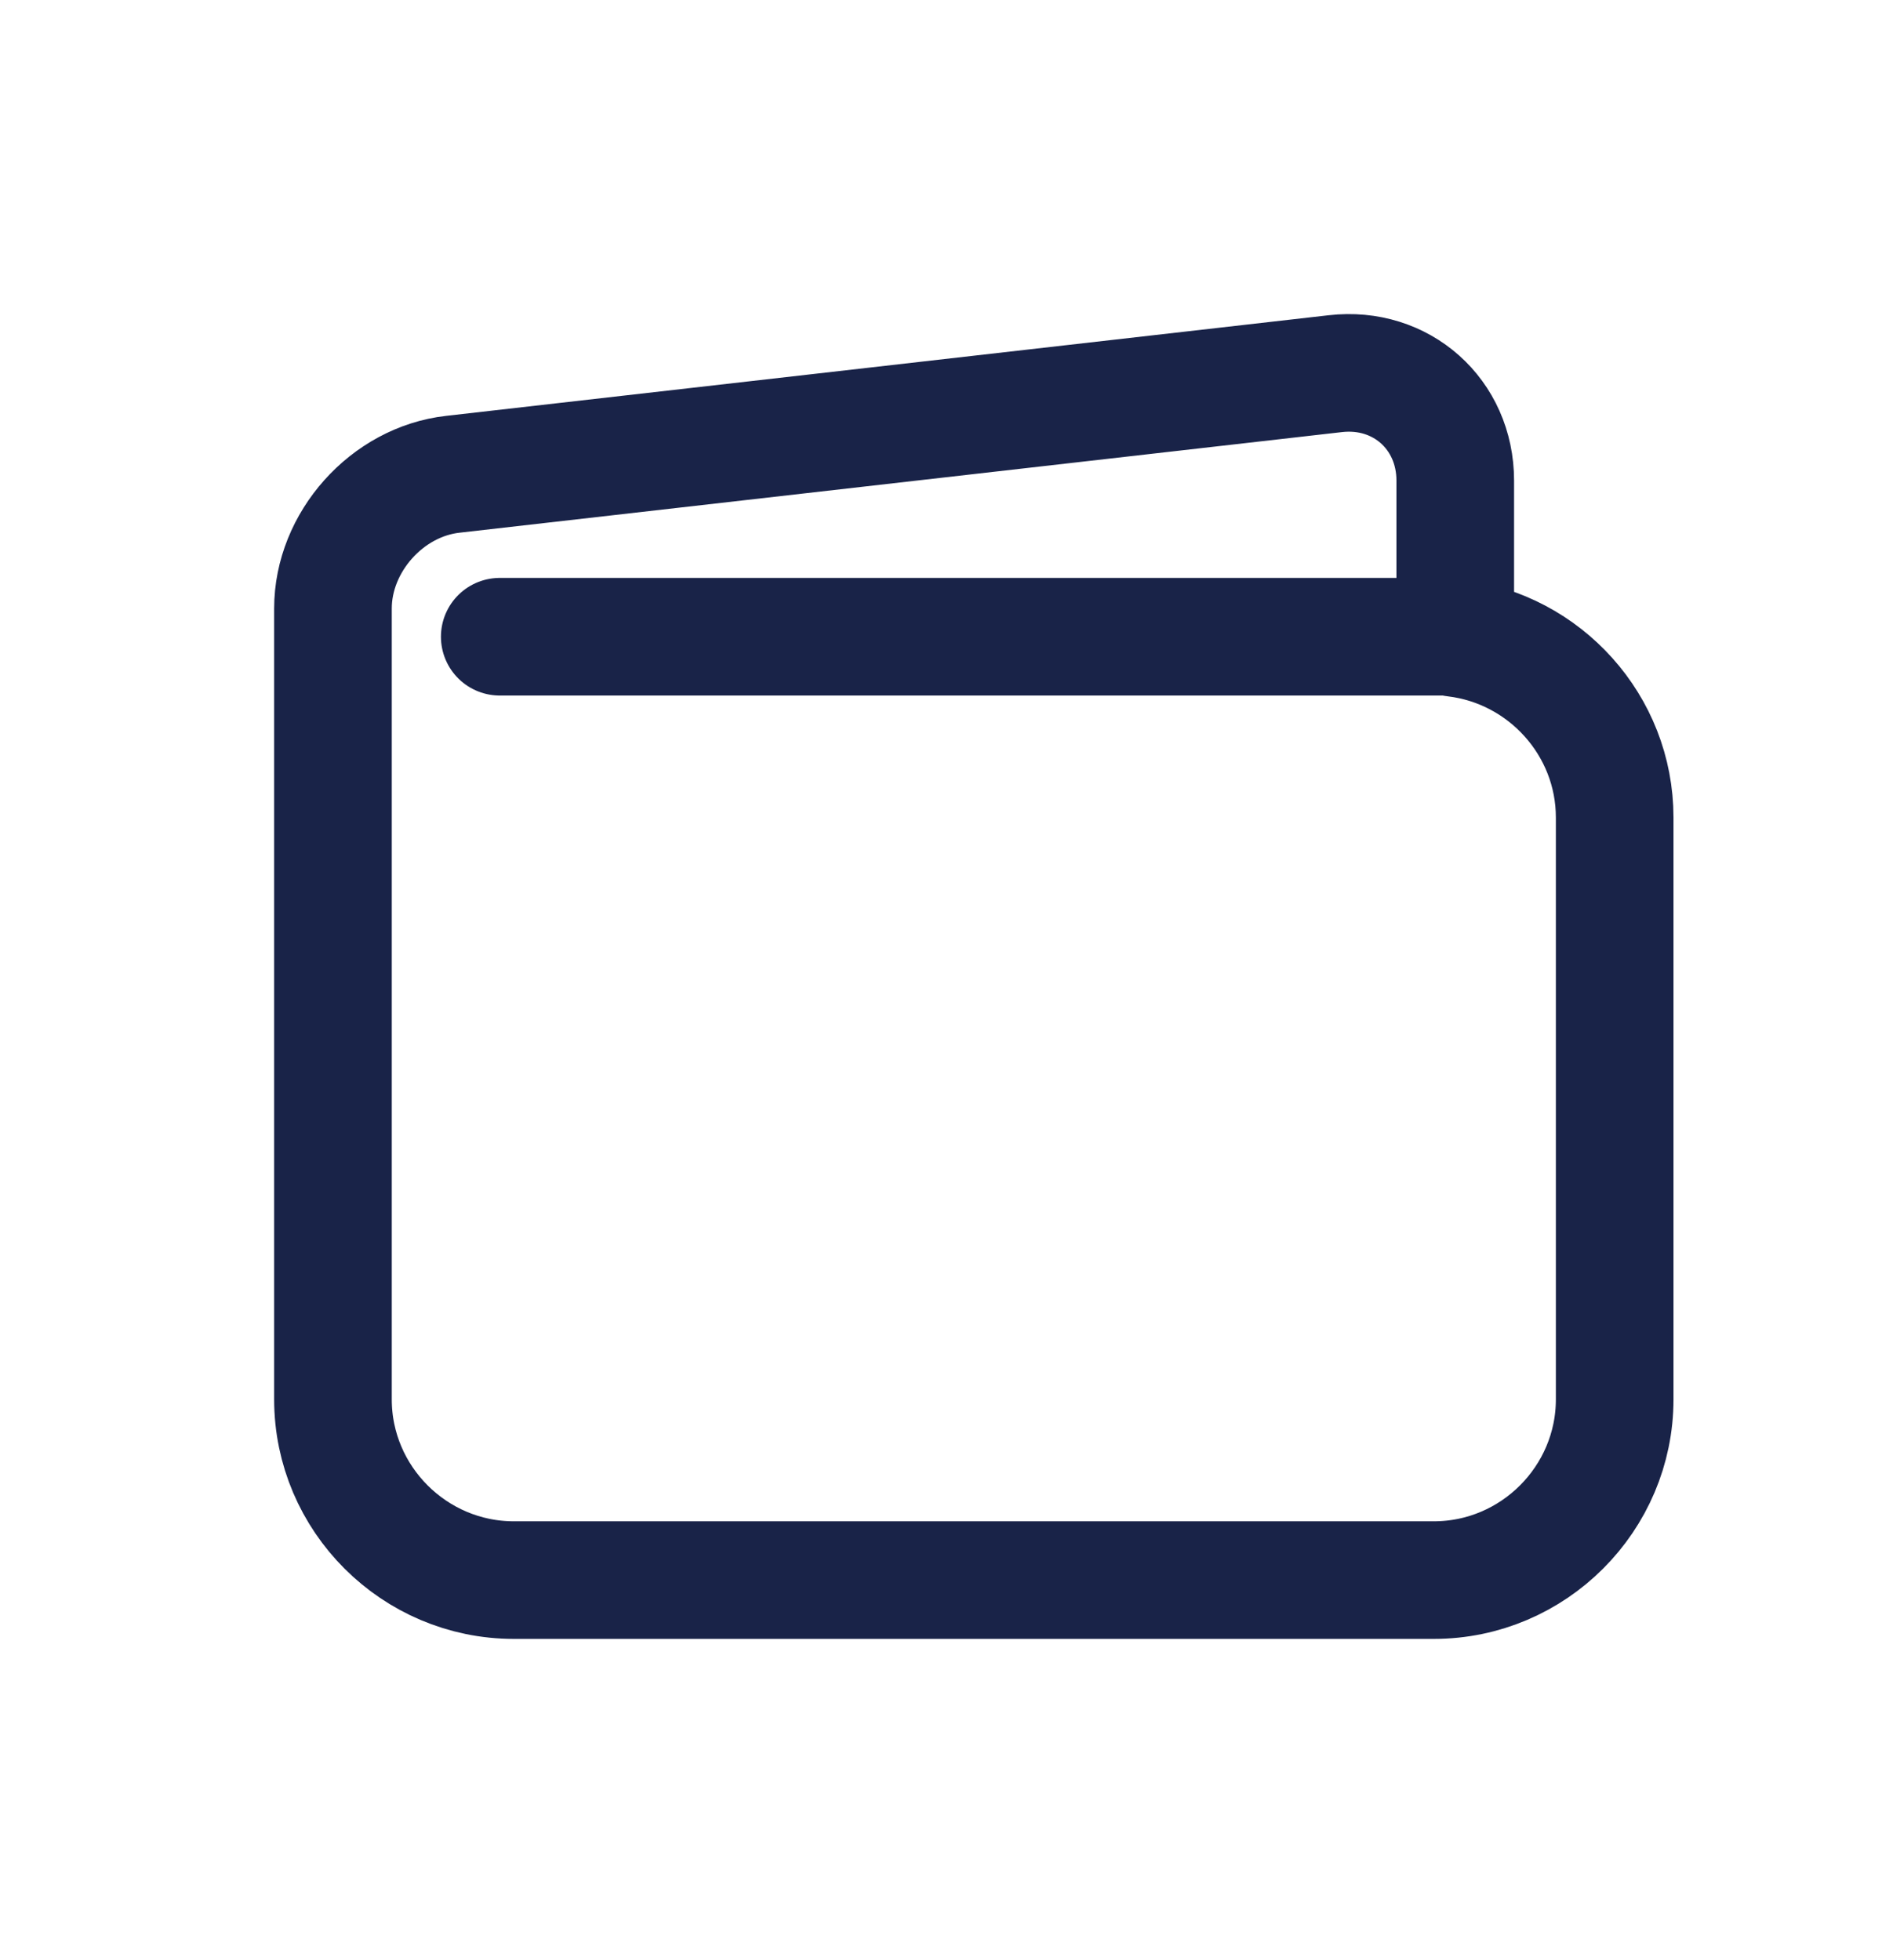
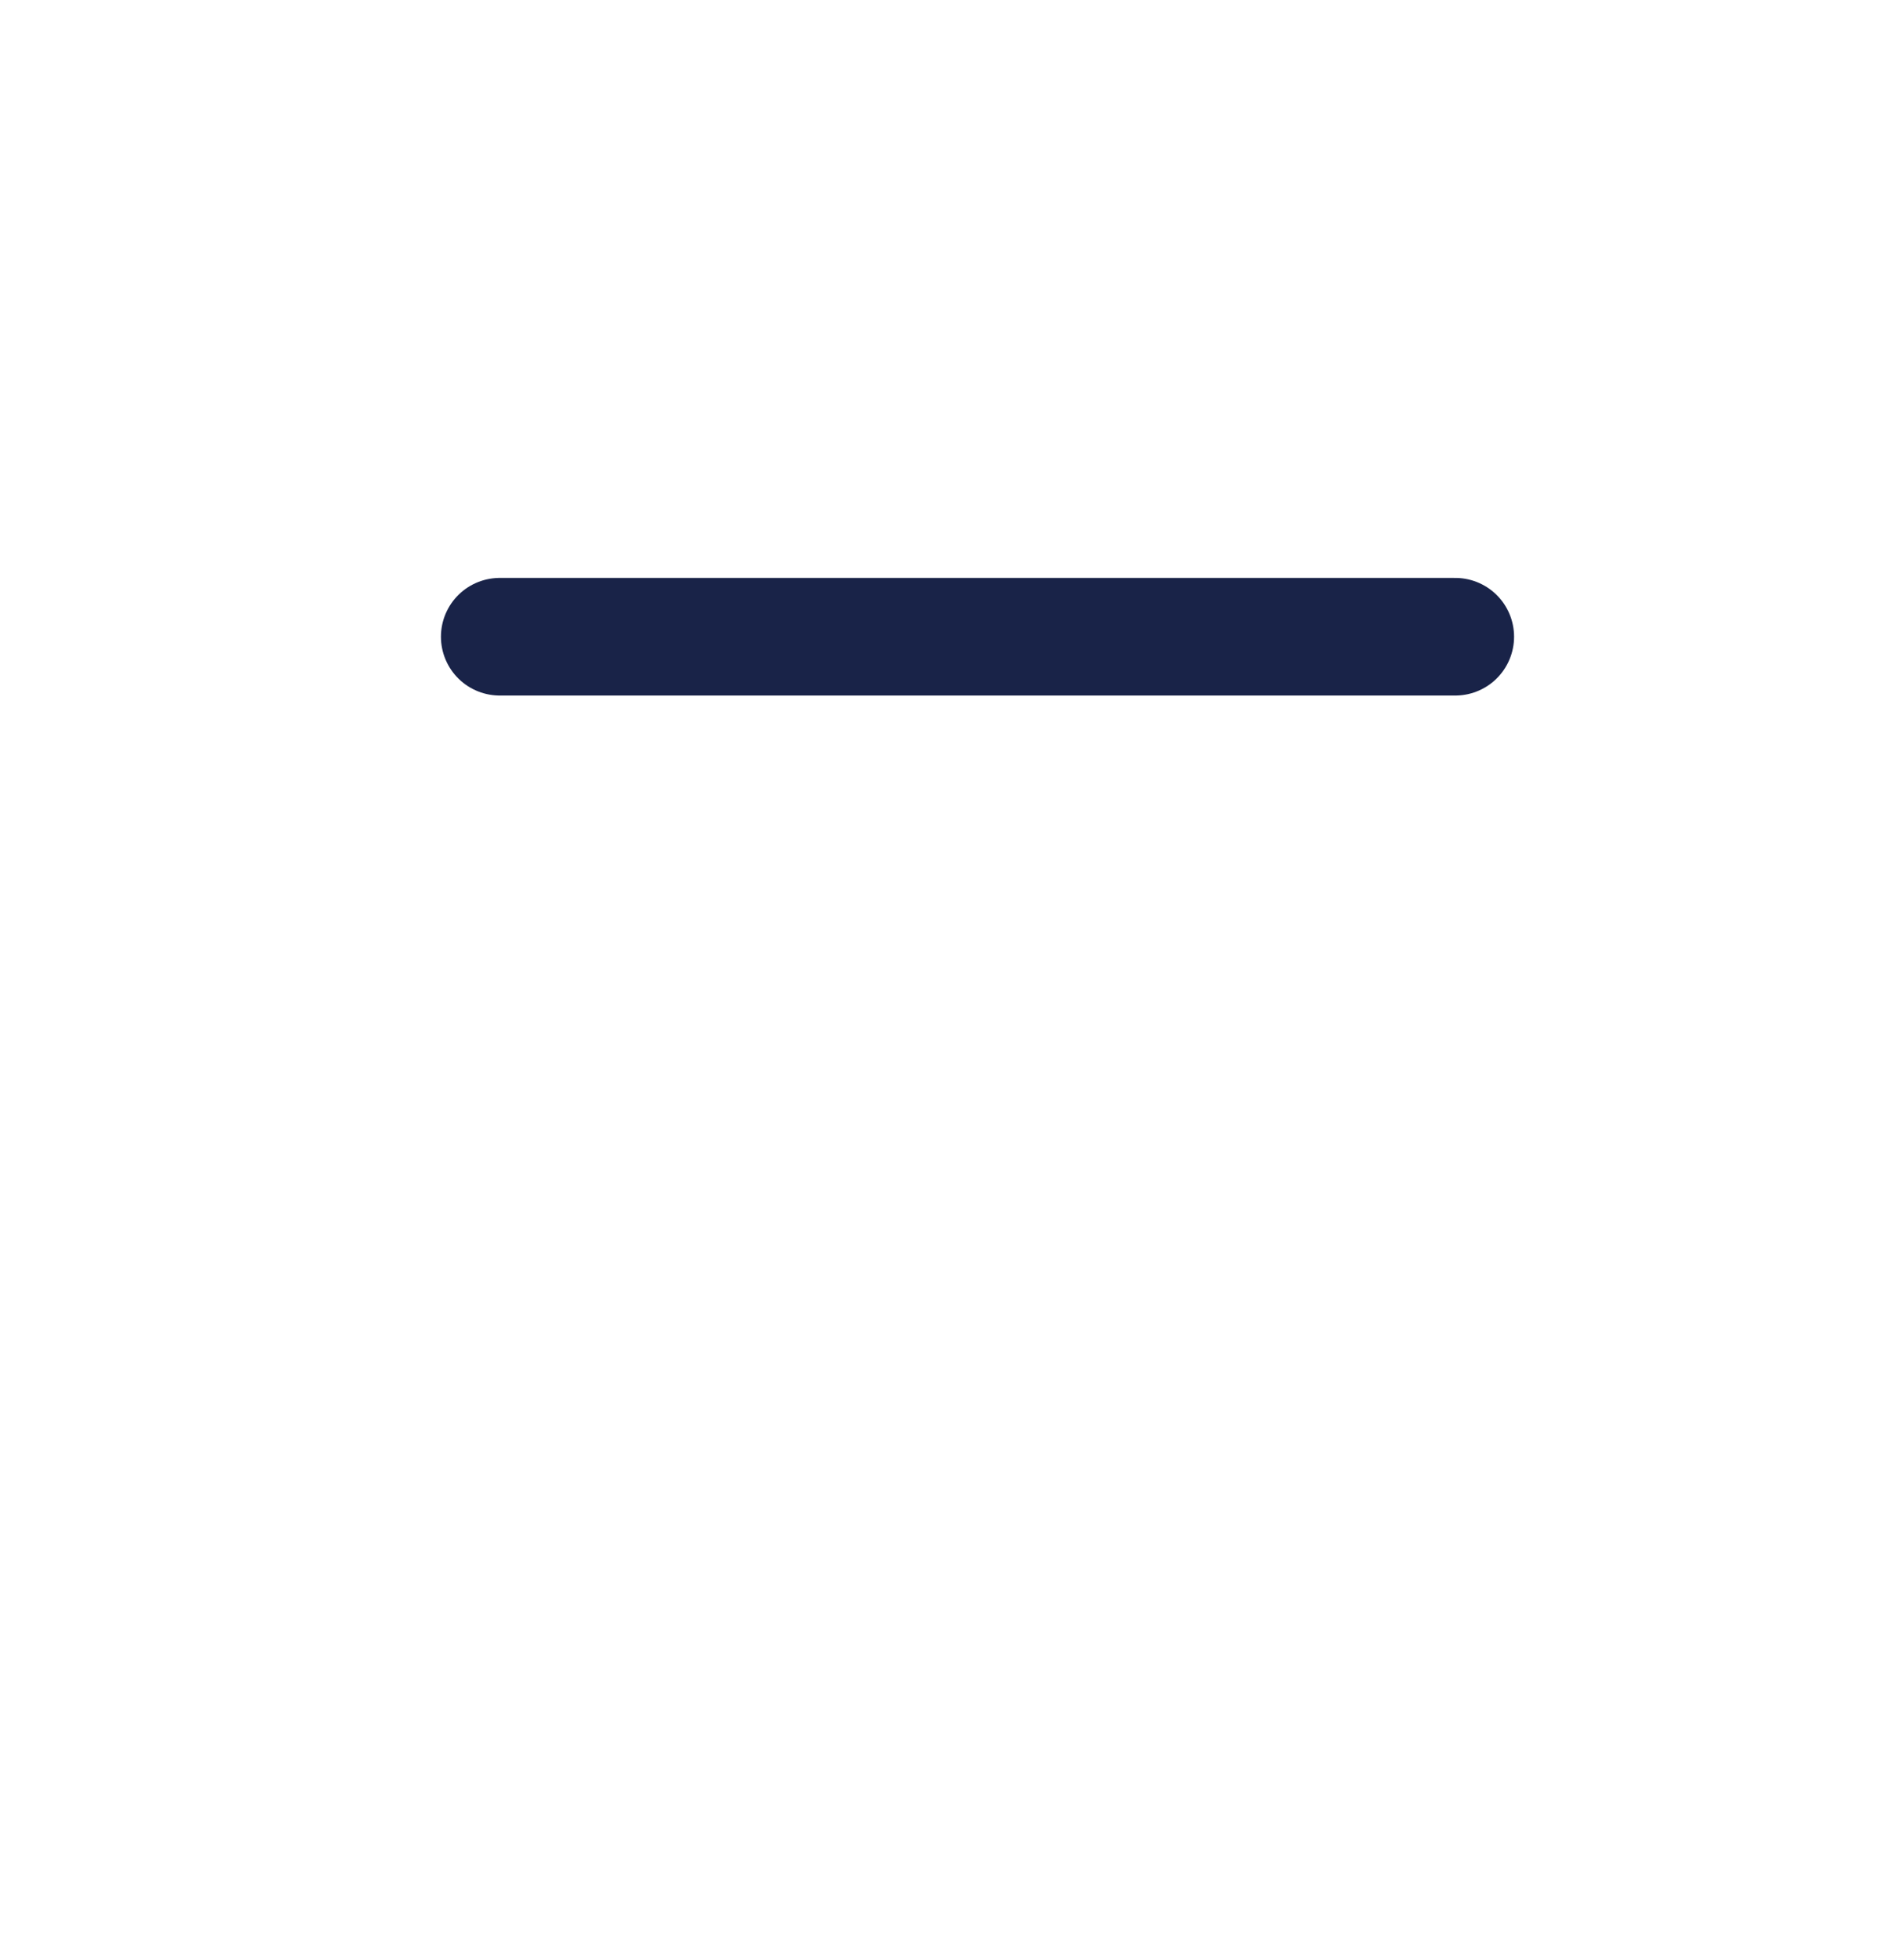
<svg xmlns="http://www.w3.org/2000/svg" width="24" height="25" viewBox="0 0 24 25" fill="none">
-   <path fill-rule="evenodd" clip-rule="evenodd" d="M18.558 8.137V6.13C18.558 5.283 17.869 4.669 17.028 4.766L5.776 6.049C4.934 6.143 4.246 6.916 4.246 7.761V17.848C4.246 19.117 5.285 20.153 6.552 20.153H18.285C19.555 20.153 20.591 19.114 20.591 17.848V10.427C20.591 9.251 19.698 8.274 18.555 8.137H18.558Z" stroke="#192348" stroke-width="1.5" stroke-linecap="round" stroke-linejoin="round" />
  <path d="M18.558 8.121H6.373" stroke="#192348" stroke-width="1.5" stroke-linecap="round" stroke-linejoin="round" />
</svg>